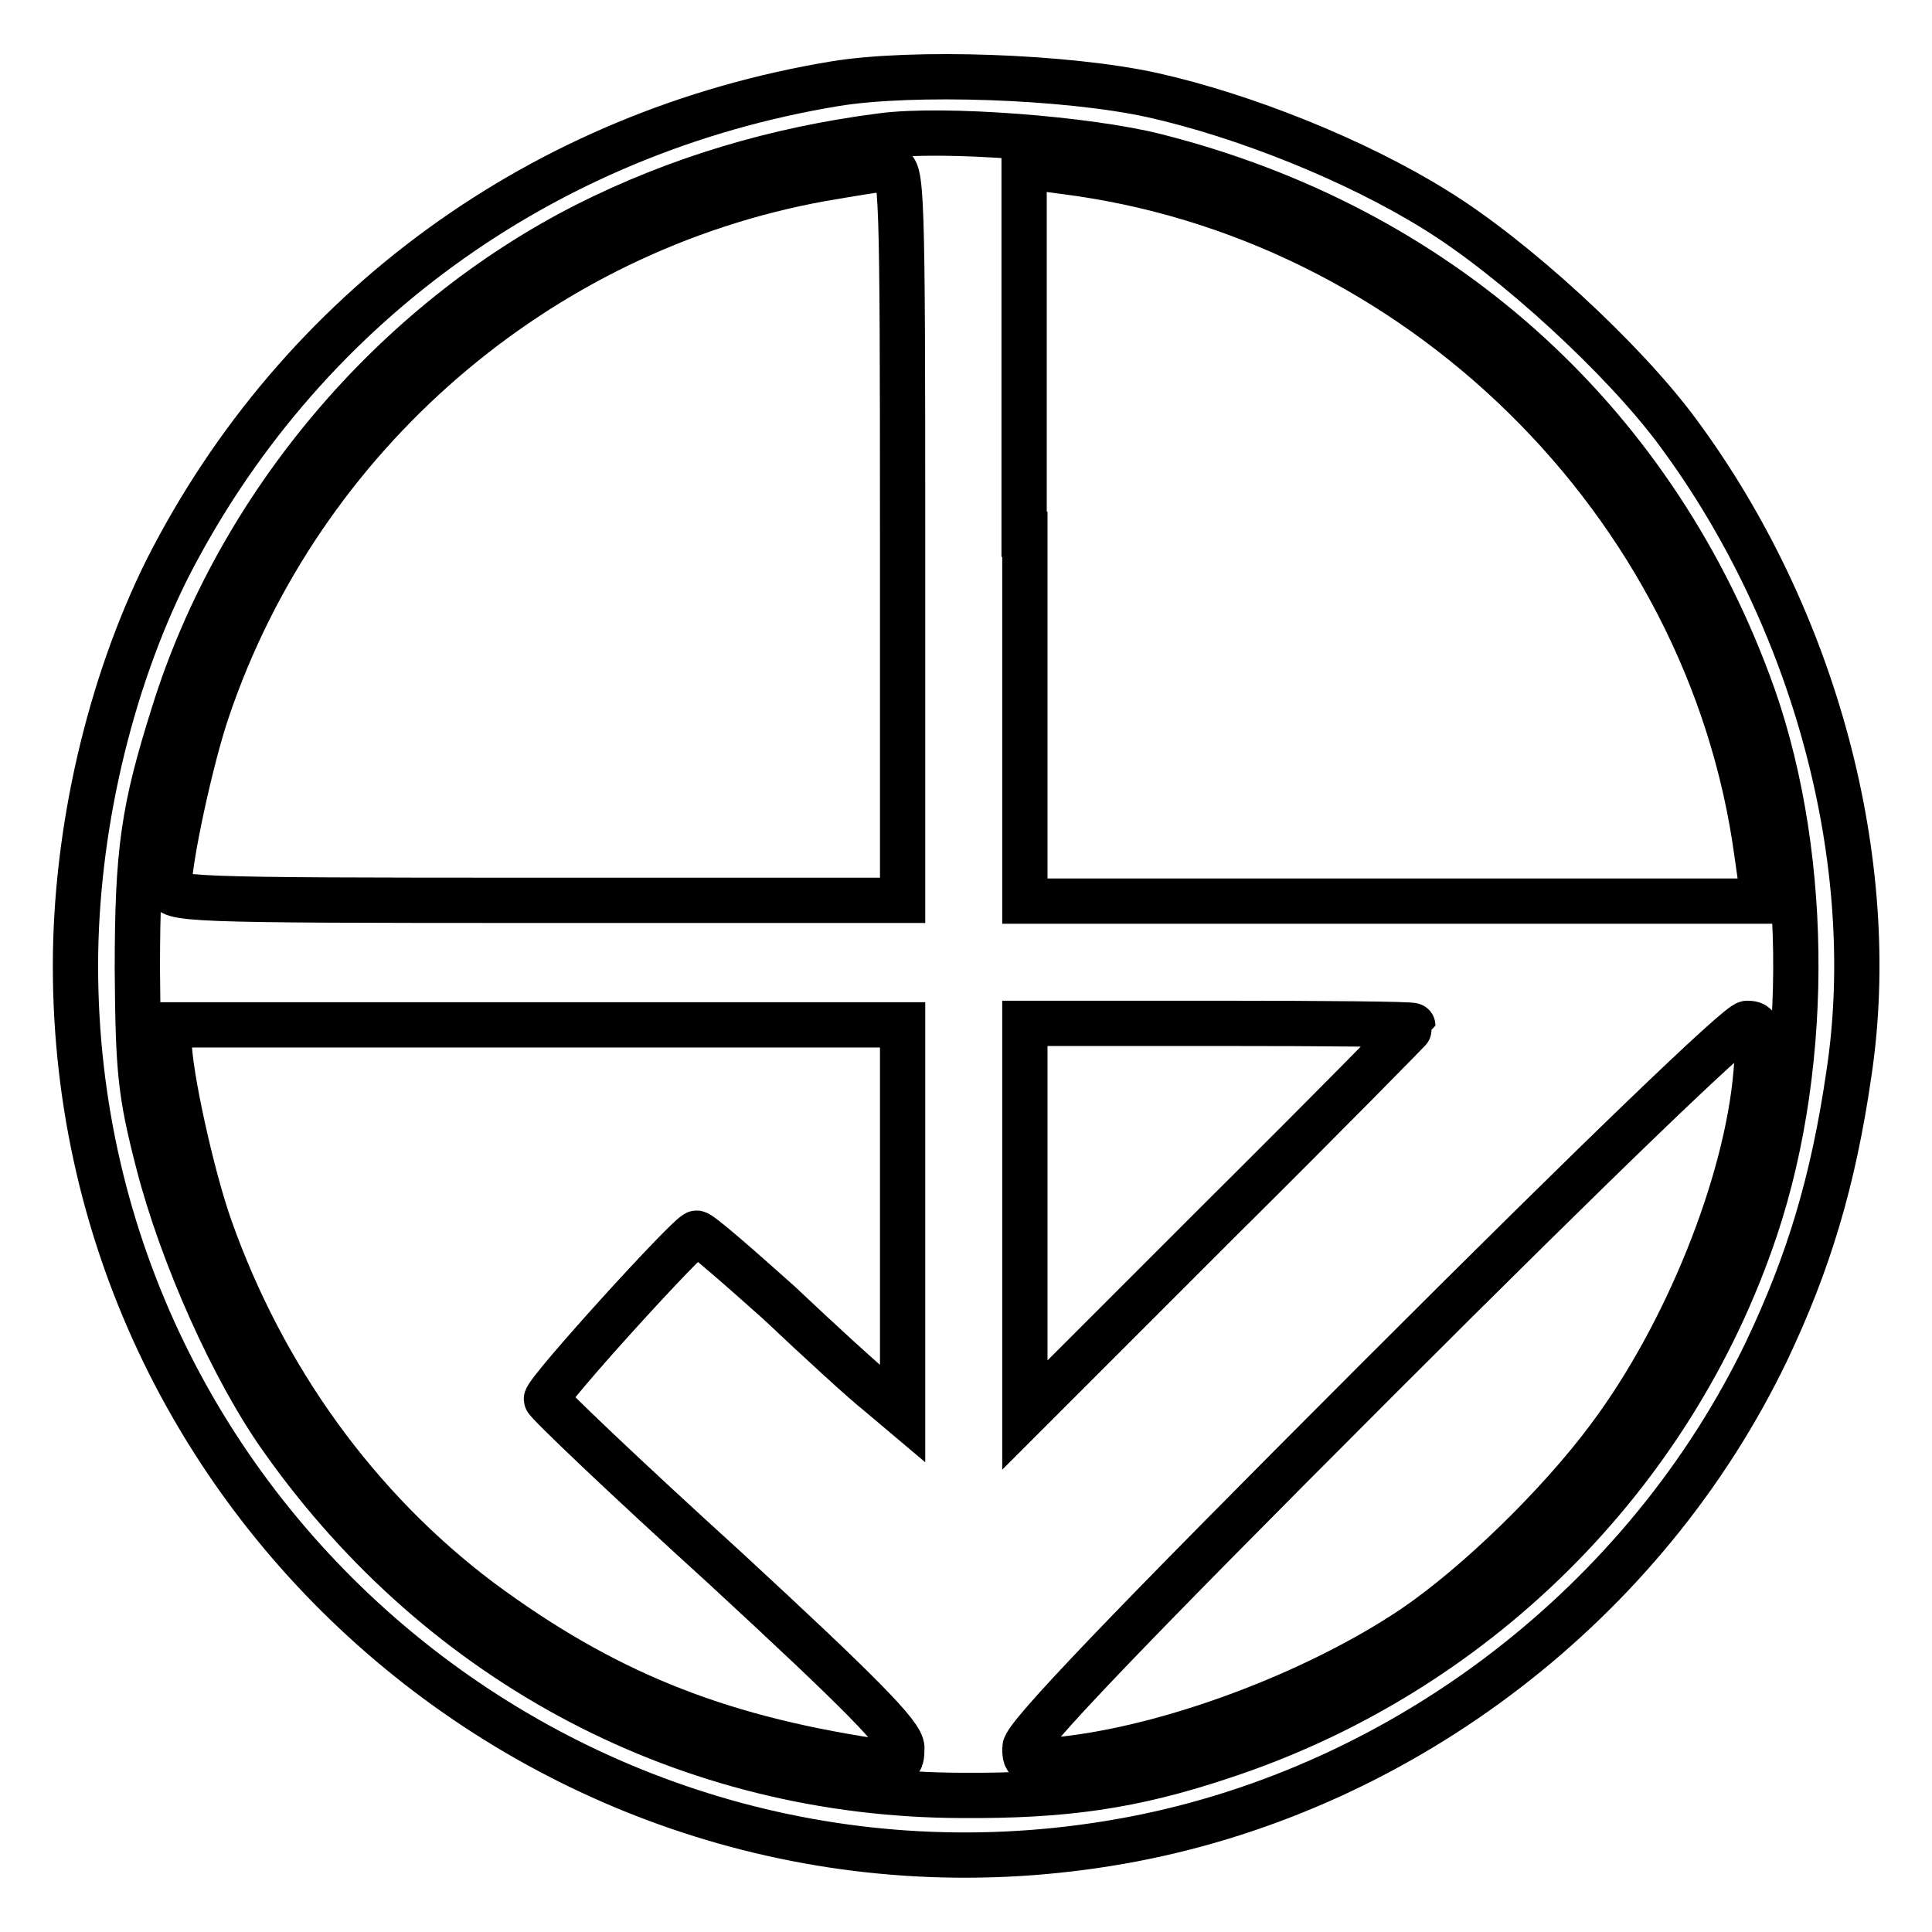
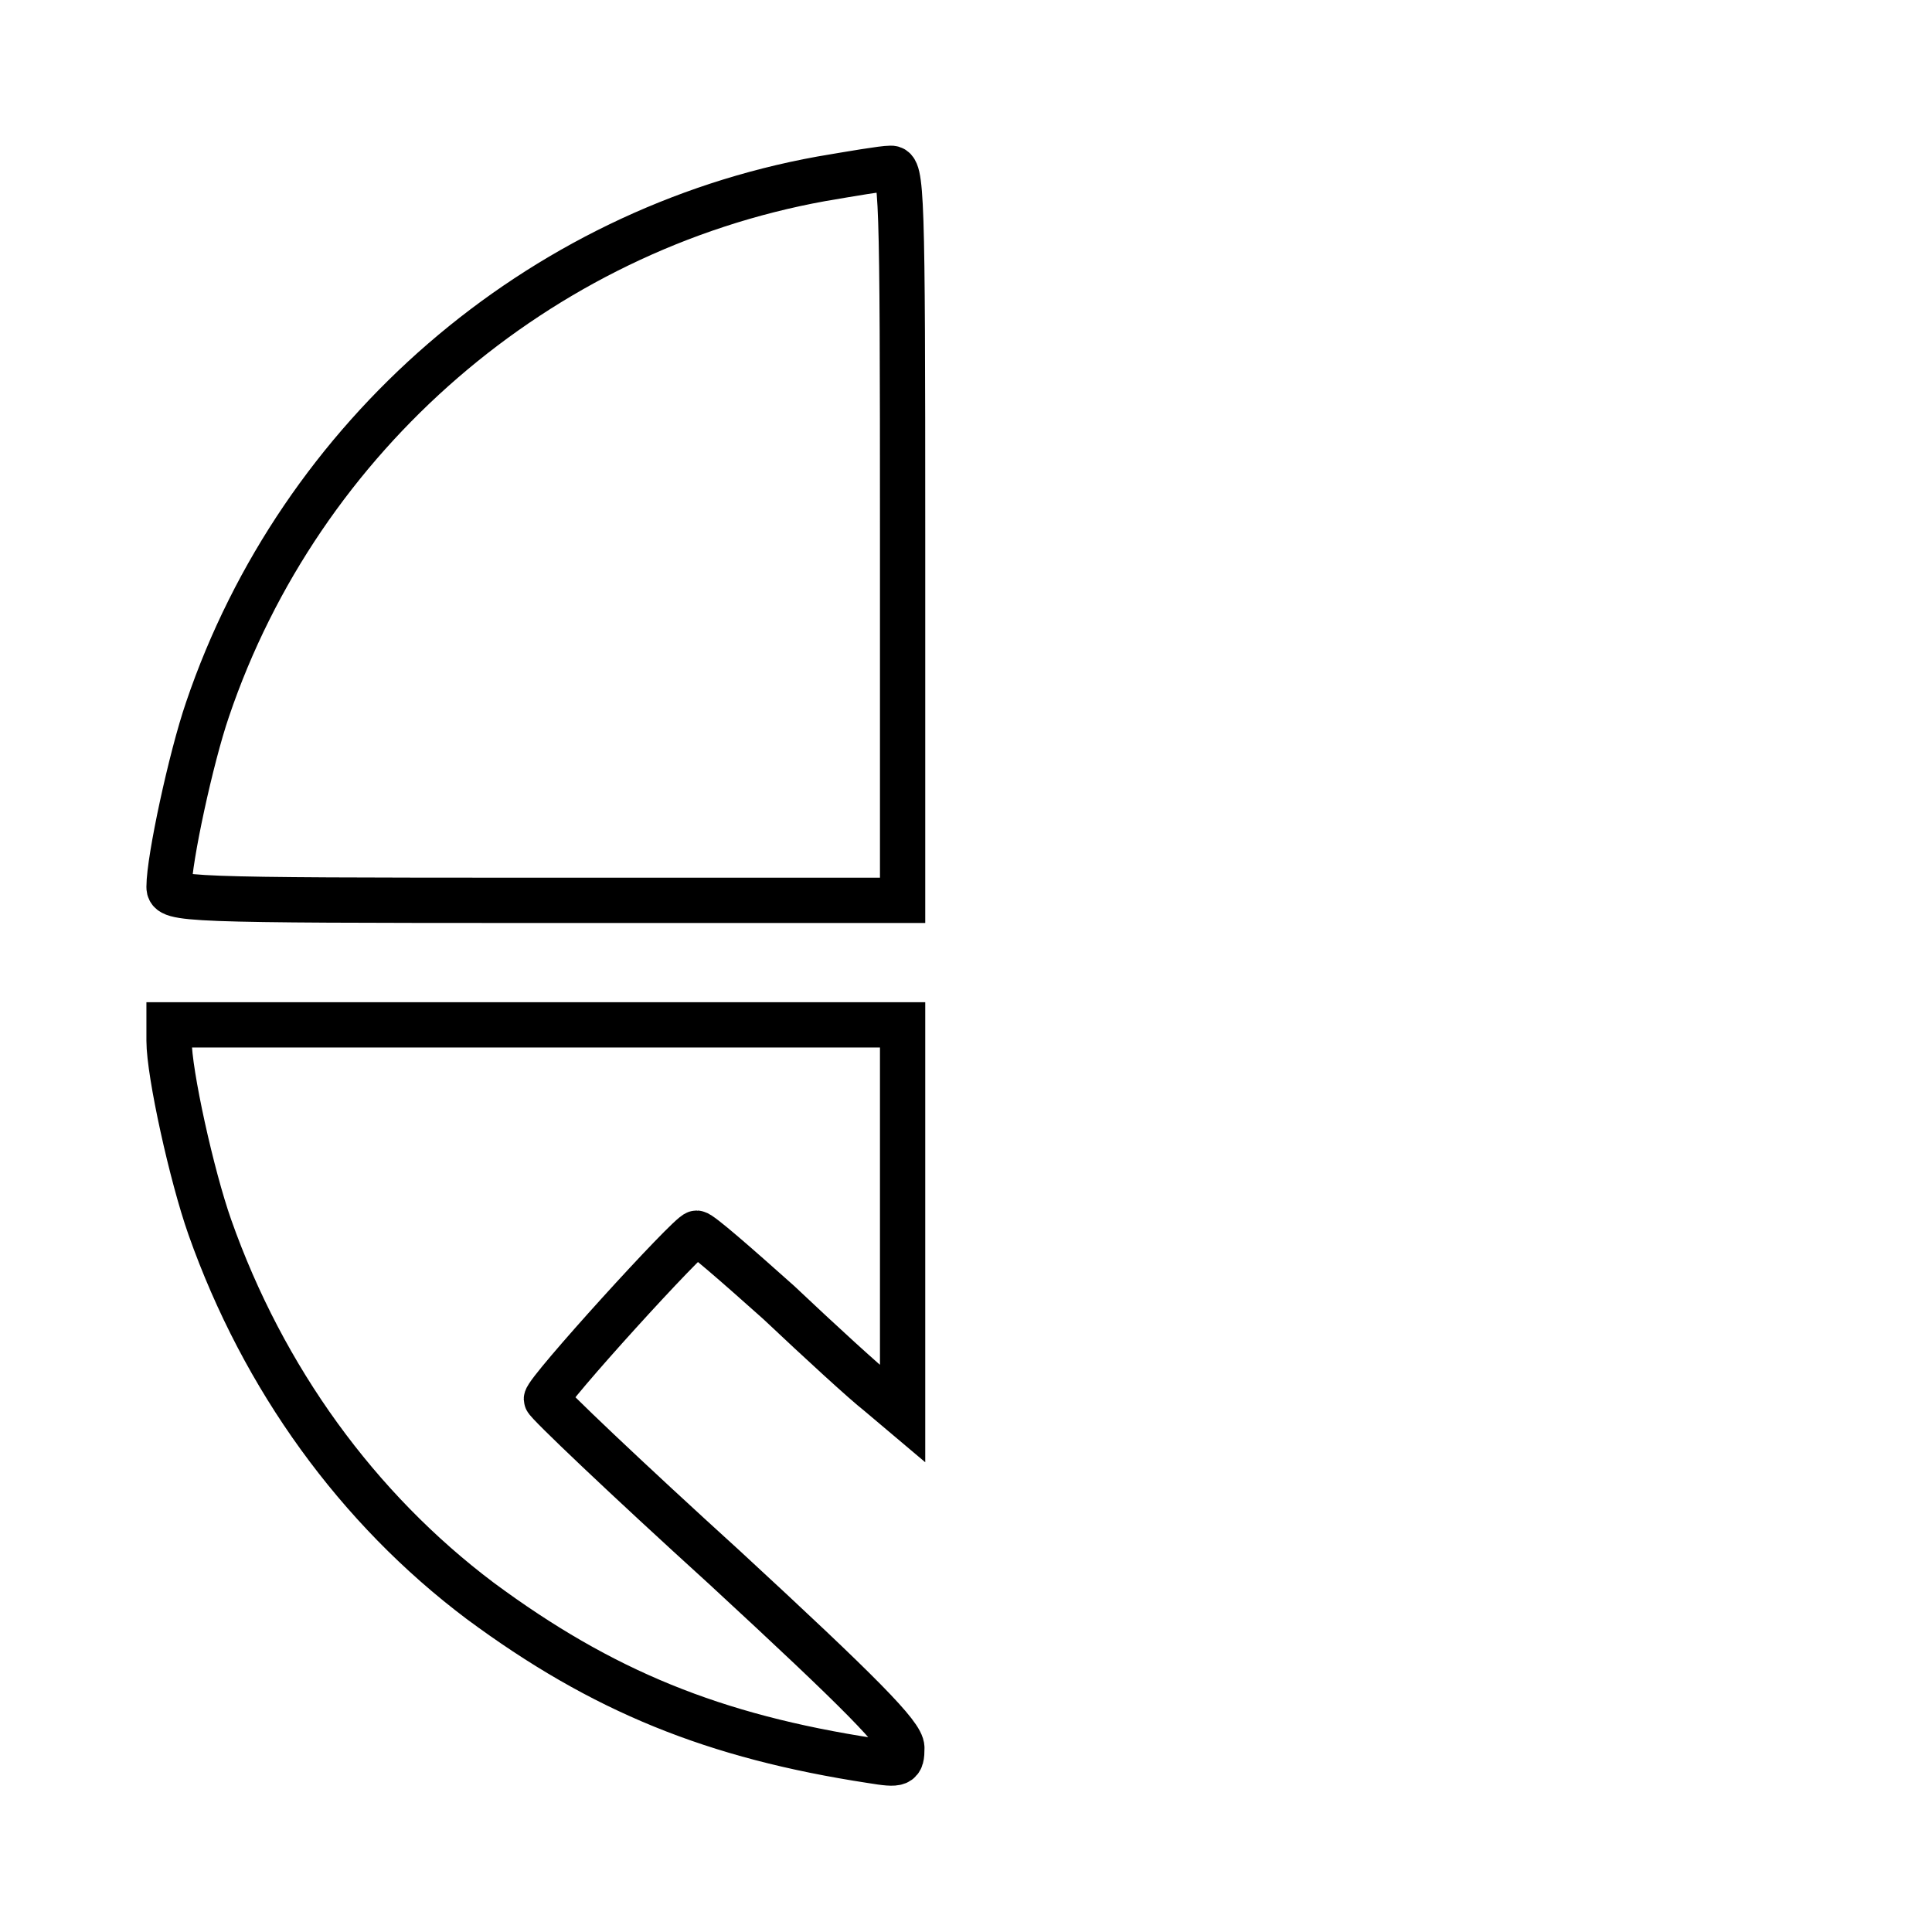
<svg xmlns="http://www.w3.org/2000/svg" version="1.1" x="0px" y="0px" viewBox="0 0 256 256" enable-background="new 0 0 256 256" xml:space="preserve">
  <g>
    <g>
-       <path stroke-width="6" fill-opacity="0" stroke="#000000" d="M110.6,11.1c-38.7,6.4-71,29.9-88.5,64.4C14.5,90.8,10,110,10,128c0,73.8,67.5,129.5,140.1,115.7  c36.1-6.9,68-31.4,84-64.7c5.5-11.6,8.8-22.3,10.9-36.8c4.2-27.9-4.5-60.3-22.6-84.8c-7.2-9.8-21.8-23.2-32.2-29.6  c-10.6-6.6-25.4-12.5-37.5-15.2C141.3,10.1,120.9,9.4,110.6,11.1z M153.2,20.7c37.1,9.4,65.2,34.4,78.4,69.6  c8.1,21.4,8.5,50.1,1,72.5c-11.1,33.1-37.5,59.1-70.8,70c-11.7,3.9-20.8,5.2-34.4,5.1c-36.1-0.1-68.8-17.3-89.9-47.1  c-6.6-9.2-13.4-24.6-16.5-36.6c-2.4-9.3-2.7-12.2-2.8-25.7c0-15.8,0.8-21.2,4.8-33.9C31.6,67,52.1,42.8,77.7,29.8  c12.1-6.1,25.1-10,39.1-11.8C124.9,16.9,144.2,18.4,153.2,20.7z" />
      <path stroke-width="6" fill-opacity="0" stroke="#000000" d="M108.8,23.7c-37.5,6.8-69,34-81.3,70.3c-2.2,6.4-5.1,19.9-5.1,23.5c0,1.7,1.6,1.8,48.6,1.8h48.6V70.8  c0-45.7-0.1-48.6-1.6-48.5C117,22.3,112.9,23,108.8,23.7z" />
-       <path stroke-width="6" fill-opacity="0" stroke="#000000" d="M135.8,70.8v48.6h48.9h49l-0.9-6.3c-6.3-46.6-45.1-84.6-92-90.4l-5.1-0.7V70.8z" />
      <path stroke-width="6" fill-opacity="0" stroke="#000000" d="M22.4,137.9c0,4.3,3,17.9,5.4,24.7c7.1,20.1,19.6,37.3,35.8,49.5c16.2,12,31,18,51.9,21.2  c3.7,0.6,4,0.5,4-1.7c0-1.7-5.3-7.1-23.5-23.9c-13.1-11.9-23.6-21.9-23.6-22.3c0-1.1,19-22,19.9-22c0.5,0,5.3,4.2,10.9,9.2  c5.4,5.1,11.4,10.6,13.2,12l3.2,2.7v-25.7v-25.8H71H22.4V137.9z" />
-       <path stroke-width="6" fill-opacity="0" stroke="#000000" d="M135.8,161.5v26l25.7-25.7c14.2-14.1,25.7-25.8,25.7-25.9c0-0.2-11.5-0.3-25.7-0.3h-25.7V161.5z" />
-       <path stroke-width="6" fill-opacity="0" stroke="#000000" d="M182.7,182.6c-33.5,33.5-46.9,47.5-46.9,49c0,2,0.3,2.1,5.1,1.5c14.6-1.6,33.6-8.8,46.4-17.4  c8.4-5.7,19.3-16.3,25.9-25.2c10.2-13.6,18.3-33.7,19.5-48.5c0.5-5.8,0.4-6.4-1.2-6.4C230.4,135.6,211.8,153.5,182.7,182.6z" />
    </g>
  </g>
</svg>